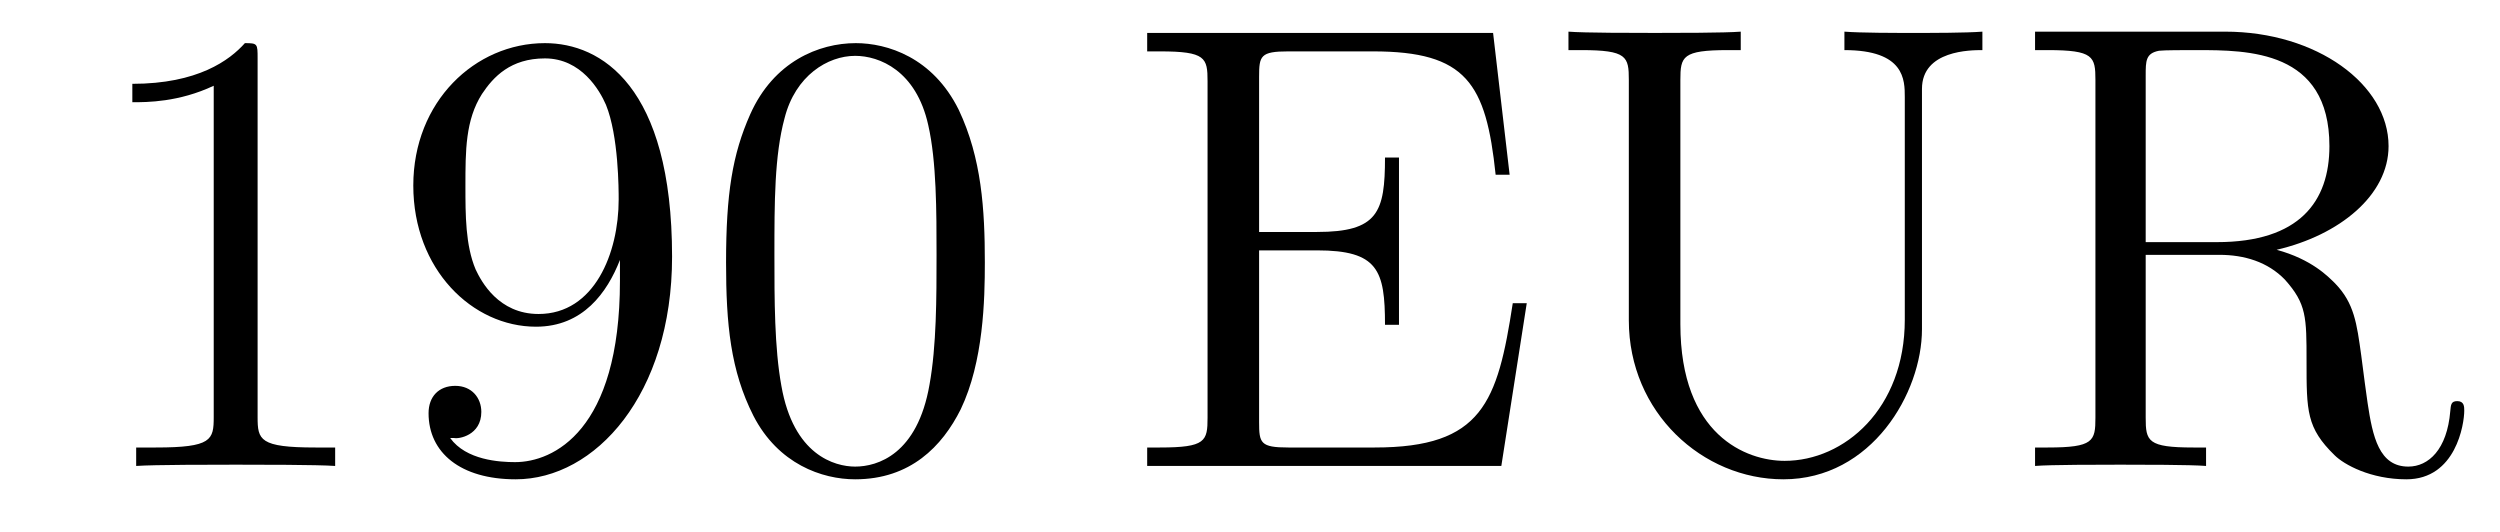
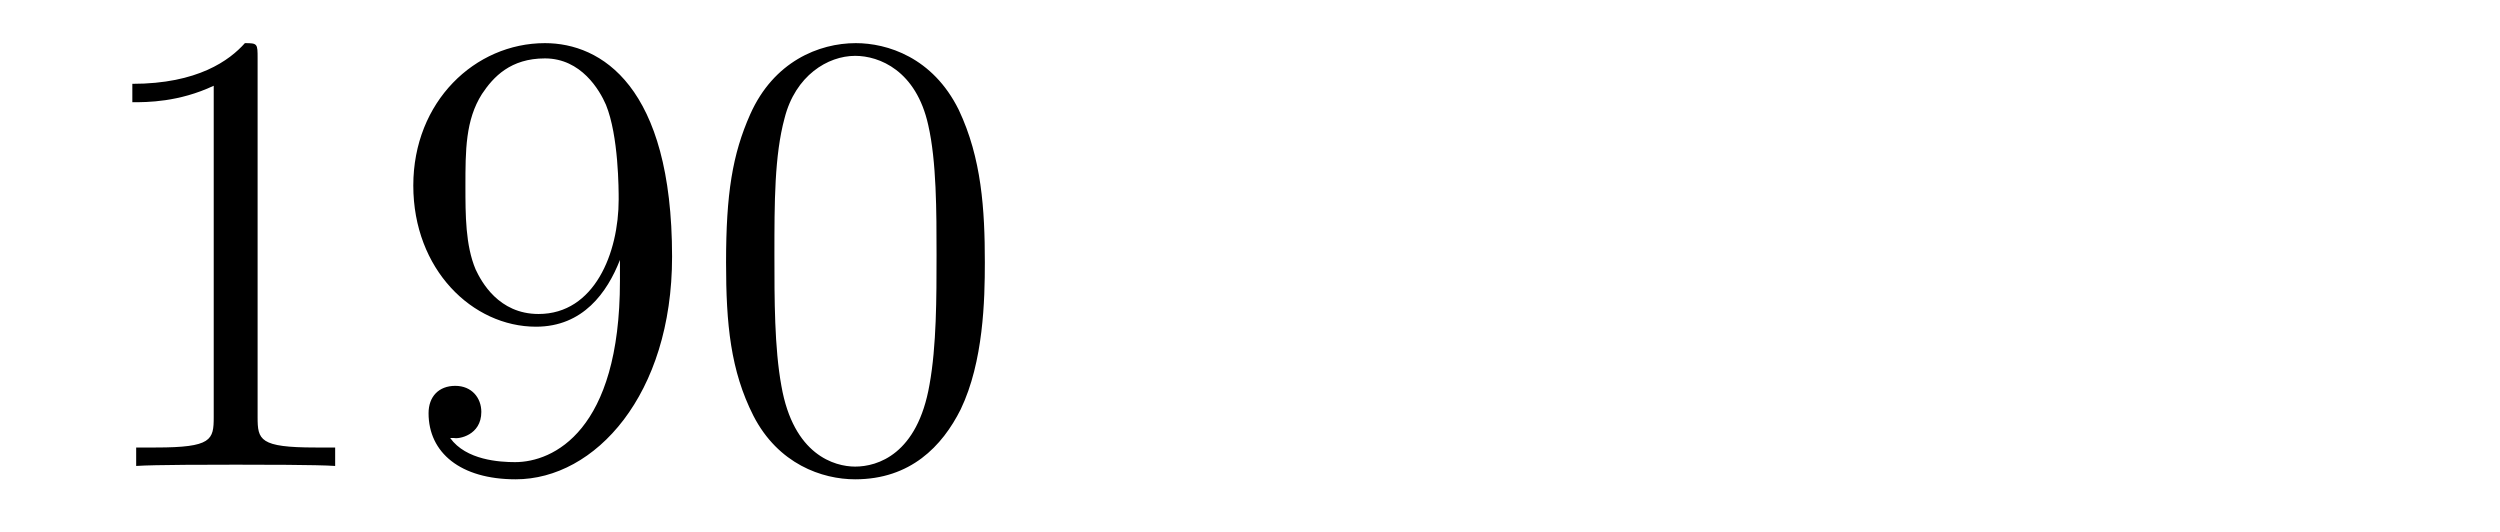
<svg xmlns="http://www.w3.org/2000/svg" height="10pt" version="1.1" viewBox="0 -10 47 10" width="47pt">
  <g id="page1">
    <g transform="matrix(1 0 0 1 -127 653)">
-       <path d="M131.843 -661.902C131.843 -662.178 131.843 -662.189 131.604 -662.189C131.317 -661.867 130.719 -661.424 129.488 -661.424V-661.078C129.763 -661.078 130.36 -661.078 131.018 -661.388V-655.16C131.018 -654.73 130.982 -654.587 129.93 -654.587H129.56V-654.24C129.882 -654.264 131.042 -654.264 131.436 -654.264C131.831 -654.264 132.978 -654.264 133.301 -654.24V-654.587H132.931C131.879 -654.587 131.843 -654.73 131.843 -655.16V-661.902ZM138.655 -657.719C138.655 -654.897 137.4 -654.312 136.683 -654.312C136.396 -654.312 135.762 -654.348 135.463 -654.766H135.535C135.619 -654.742 136.049 -654.814 136.049 -655.256C136.049 -655.519 135.87 -655.746 135.559 -655.746C135.248 -655.746 135.057 -655.543 135.057 -655.232C135.057 -654.491 135.655 -653.989 136.695 -653.989C138.189 -653.989 139.635 -655.579 139.635 -658.173C139.635 -661.388 138.297 -662.189 137.245 -662.189C135.93 -662.189 134.77 -661.09 134.77 -659.512C134.77 -657.934 135.882 -656.858 137.077 -656.858C137.962 -656.858 138.416 -657.503 138.655 -658.113V-657.719ZM137.125 -657.097C136.372 -657.097 136.049 -657.707 135.942 -657.934C135.75 -658.388 135.75 -658.962 135.75 -659.5C135.75 -660.169 135.75 -660.743 136.061 -661.233C136.276 -661.556 136.599 -661.902 137.245 -661.902C137.926 -661.902 138.273 -661.305 138.392 -661.03C138.631 -660.444 138.631 -659.428 138.631 -659.249C138.631 -658.245 138.177 -657.097 137.125 -657.097ZM145.515 -658.065C145.515 -659.058 145.455 -660.026 145.025 -660.934C144.535 -661.927 143.674 -662.189 143.089 -662.189C142.395 -662.189 141.546 -661.843 141.104 -660.851C140.769 -660.097 140.65 -659.356 140.65 -658.065C140.65 -656.906 140.734 -656.033 141.164 -655.184C141.63 -654.276 142.455 -653.989 143.077 -653.989C144.117 -653.989 144.714 -654.611 145.061 -655.304C145.491 -656.2 145.515 -657.372 145.515 -658.065ZM143.077 -654.228C142.694 -654.228 141.917 -654.443 141.69 -655.746C141.559 -656.463 141.559 -657.372 141.559 -658.209C141.559 -659.189 141.559 -660.073 141.75 -660.779C141.953 -661.58 142.563 -661.95 143.077 -661.95C143.531 -661.95 144.224 -661.675 144.451 -660.648C144.607 -659.966 144.607 -659.022 144.607 -658.209C144.607 -657.408 144.607 -656.499 144.475 -655.77C144.248 -654.455 143.495 -654.228 143.077 -654.228Z" fill-rule="evenodd" />
-       <path d="M155.703 -657.3H155.44C155.154 -655.435 154.867 -654.587 152.846 -654.587H151.221C150.695 -654.587 150.671 -654.67 150.671 -655.065V-658.293H151.759C152.906 -658.293 153.038 -657.922 153.038 -656.894H153.301V-660.038H153.038C153.038 -659.01 152.906 -658.639 151.759 -658.639H150.671V-661.556C150.671 -661.95 150.695 -662.034 151.221 -662.034H152.811C154.568 -662.034 154.938 -661.436 155.118 -659.715H155.381L155.07 -662.381H148.567V-662.034H148.806C149.667 -662.034 149.702 -661.914 149.702 -661.472V-655.148C149.702 -654.706 149.667 -654.587 148.806 -654.587H148.567V-654.24H155.225L155.703 -657.3ZM162.81 -656.989C162.81 -655.316 161.675 -654.336 160.551 -654.336C159.834 -654.336 158.591 -654.814 158.591 -656.906V-661.496C158.591 -661.938 158.627 -662.058 159.487 -662.058H159.726V-662.405C159.439 -662.381 158.459 -662.381 158.113 -662.381C157.754 -662.381 156.774 -662.381 156.487 -662.405V-662.058H156.726C157.587 -662.058 157.622 -661.938 157.622 -661.496V-656.977C157.622 -655.244 159.009 -653.989 160.527 -653.989C162.189 -653.989 163.133 -655.615 163.133 -656.81V-661.329C163.133 -662.058 164.054 -662.058 164.269 -662.058V-662.405C163.958 -662.381 163.313 -662.381 162.978 -662.381C162.631 -662.381 161.986 -662.381 161.675 -662.405V-662.058C162.81 -662.058 162.81 -661.496 162.81 -661.173V-656.989ZM169.801 -658.304C170.985 -658.579 171.905 -659.332 171.905 -660.253C171.905 -661.413 170.554 -662.405 168.833 -662.405H165.259V-662.058H165.498C166.358 -662.058 166.394 -661.938 166.394 -661.496V-655.148C166.394 -654.706 166.358 -654.587 165.498 -654.587H165.259V-654.24C165.533 -654.264 166.514 -654.264 166.861 -654.264C167.207 -654.264 168.199 -654.264 168.474 -654.24V-654.587H168.235C167.374 -654.587 167.339 -654.706 167.339 -655.148V-658.209H168.725C169.192 -658.209 169.634 -658.077 169.957 -657.742C170.363 -657.288 170.363 -657.037 170.363 -656.212C170.363 -655.268 170.363 -654.957 170.889 -654.443C171.068 -654.264 171.57 -653.989 172.24 -653.989C173.172 -653.989 173.328 -655.029 173.328 -655.28C173.328 -655.352 173.328 -655.459 173.196 -655.459C173.077 -655.459 173.077 -655.387 173.065 -655.268C173.005 -654.551 172.658 -654.228 172.276 -654.228C171.726 -654.228 171.606 -654.79 171.511 -655.423C171.499 -655.507 171.427 -656.021 171.391 -656.32C171.308 -656.918 171.26 -657.3 170.901 -657.671C170.769 -657.802 170.459 -658.125 169.801 -658.304ZM168.678 -658.448H167.339V-661.58C167.339 -661.855 167.339 -661.998 167.59 -662.046C167.697 -662.058 168.056 -662.058 168.295 -662.058C169.263 -662.058 170.793 -662.058 170.793 -660.253C170.793 -659.213 170.232 -658.448 168.678 -658.448Z" fill-rule="evenodd" />
+       <path d="M131.843 -661.902C131.843 -662.178 131.843 -662.189 131.604 -662.189C131.317 -661.867 130.719 -661.424 129.488 -661.424V-661.078C129.763 -661.078 130.36 -661.078 131.018 -661.388V-655.16C131.018 -654.73 130.982 -654.587 129.93 -654.587H129.56V-654.24C129.882 -654.264 131.042 -654.264 131.436 -654.264C131.831 -654.264 132.978 -654.264 133.301 -654.24V-654.587H132.931C131.879 -654.587 131.843 -654.73 131.843 -655.16V-661.902ZM138.655 -657.719C138.655 -654.897 137.4 -654.312 136.683 -654.312C136.396 -654.312 135.762 -654.348 135.463 -654.766H135.535C135.619 -654.742 136.049 -654.814 136.049 -655.256C136.049 -655.519 135.87 -655.746 135.559 -655.746C135.248 -655.746 135.057 -655.543 135.057 -655.232C135.057 -654.491 135.655 -653.989 136.695 -653.989C138.189 -653.989 139.635 -655.579 139.635 -658.173C139.635 -661.388 138.297 -662.189 137.245 -662.189C135.93 -662.189 134.77 -661.09 134.77 -659.512C134.77 -657.934 135.882 -656.858 137.077 -656.858C137.962 -656.858 138.416 -657.503 138.655 -658.113ZM137.125 -657.097C136.372 -657.097 136.049 -657.707 135.942 -657.934C135.75 -658.388 135.75 -658.962 135.75 -659.5C135.75 -660.169 135.75 -660.743 136.061 -661.233C136.276 -661.556 136.599 -661.902 137.245 -661.902C137.926 -661.902 138.273 -661.305 138.392 -661.03C138.631 -660.444 138.631 -659.428 138.631 -659.249C138.631 -658.245 138.177 -657.097 137.125 -657.097ZM145.515 -658.065C145.515 -659.058 145.455 -660.026 145.025 -660.934C144.535 -661.927 143.674 -662.189 143.089 -662.189C142.395 -662.189 141.546 -661.843 141.104 -660.851C140.769 -660.097 140.65 -659.356 140.65 -658.065C140.65 -656.906 140.734 -656.033 141.164 -655.184C141.63 -654.276 142.455 -653.989 143.077 -653.989C144.117 -653.989 144.714 -654.611 145.061 -655.304C145.491 -656.2 145.515 -657.372 145.515 -658.065ZM143.077 -654.228C142.694 -654.228 141.917 -654.443 141.69 -655.746C141.559 -656.463 141.559 -657.372 141.559 -658.209C141.559 -659.189 141.559 -660.073 141.75 -660.779C141.953 -661.58 142.563 -661.95 143.077 -661.95C143.531 -661.95 144.224 -661.675 144.451 -660.648C144.607 -659.966 144.607 -659.022 144.607 -658.209C144.607 -657.408 144.607 -656.499 144.475 -655.77C144.248 -654.455 143.495 -654.228 143.077 -654.228Z" fill-rule="evenodd" />
    </g>
  </g>
</svg>